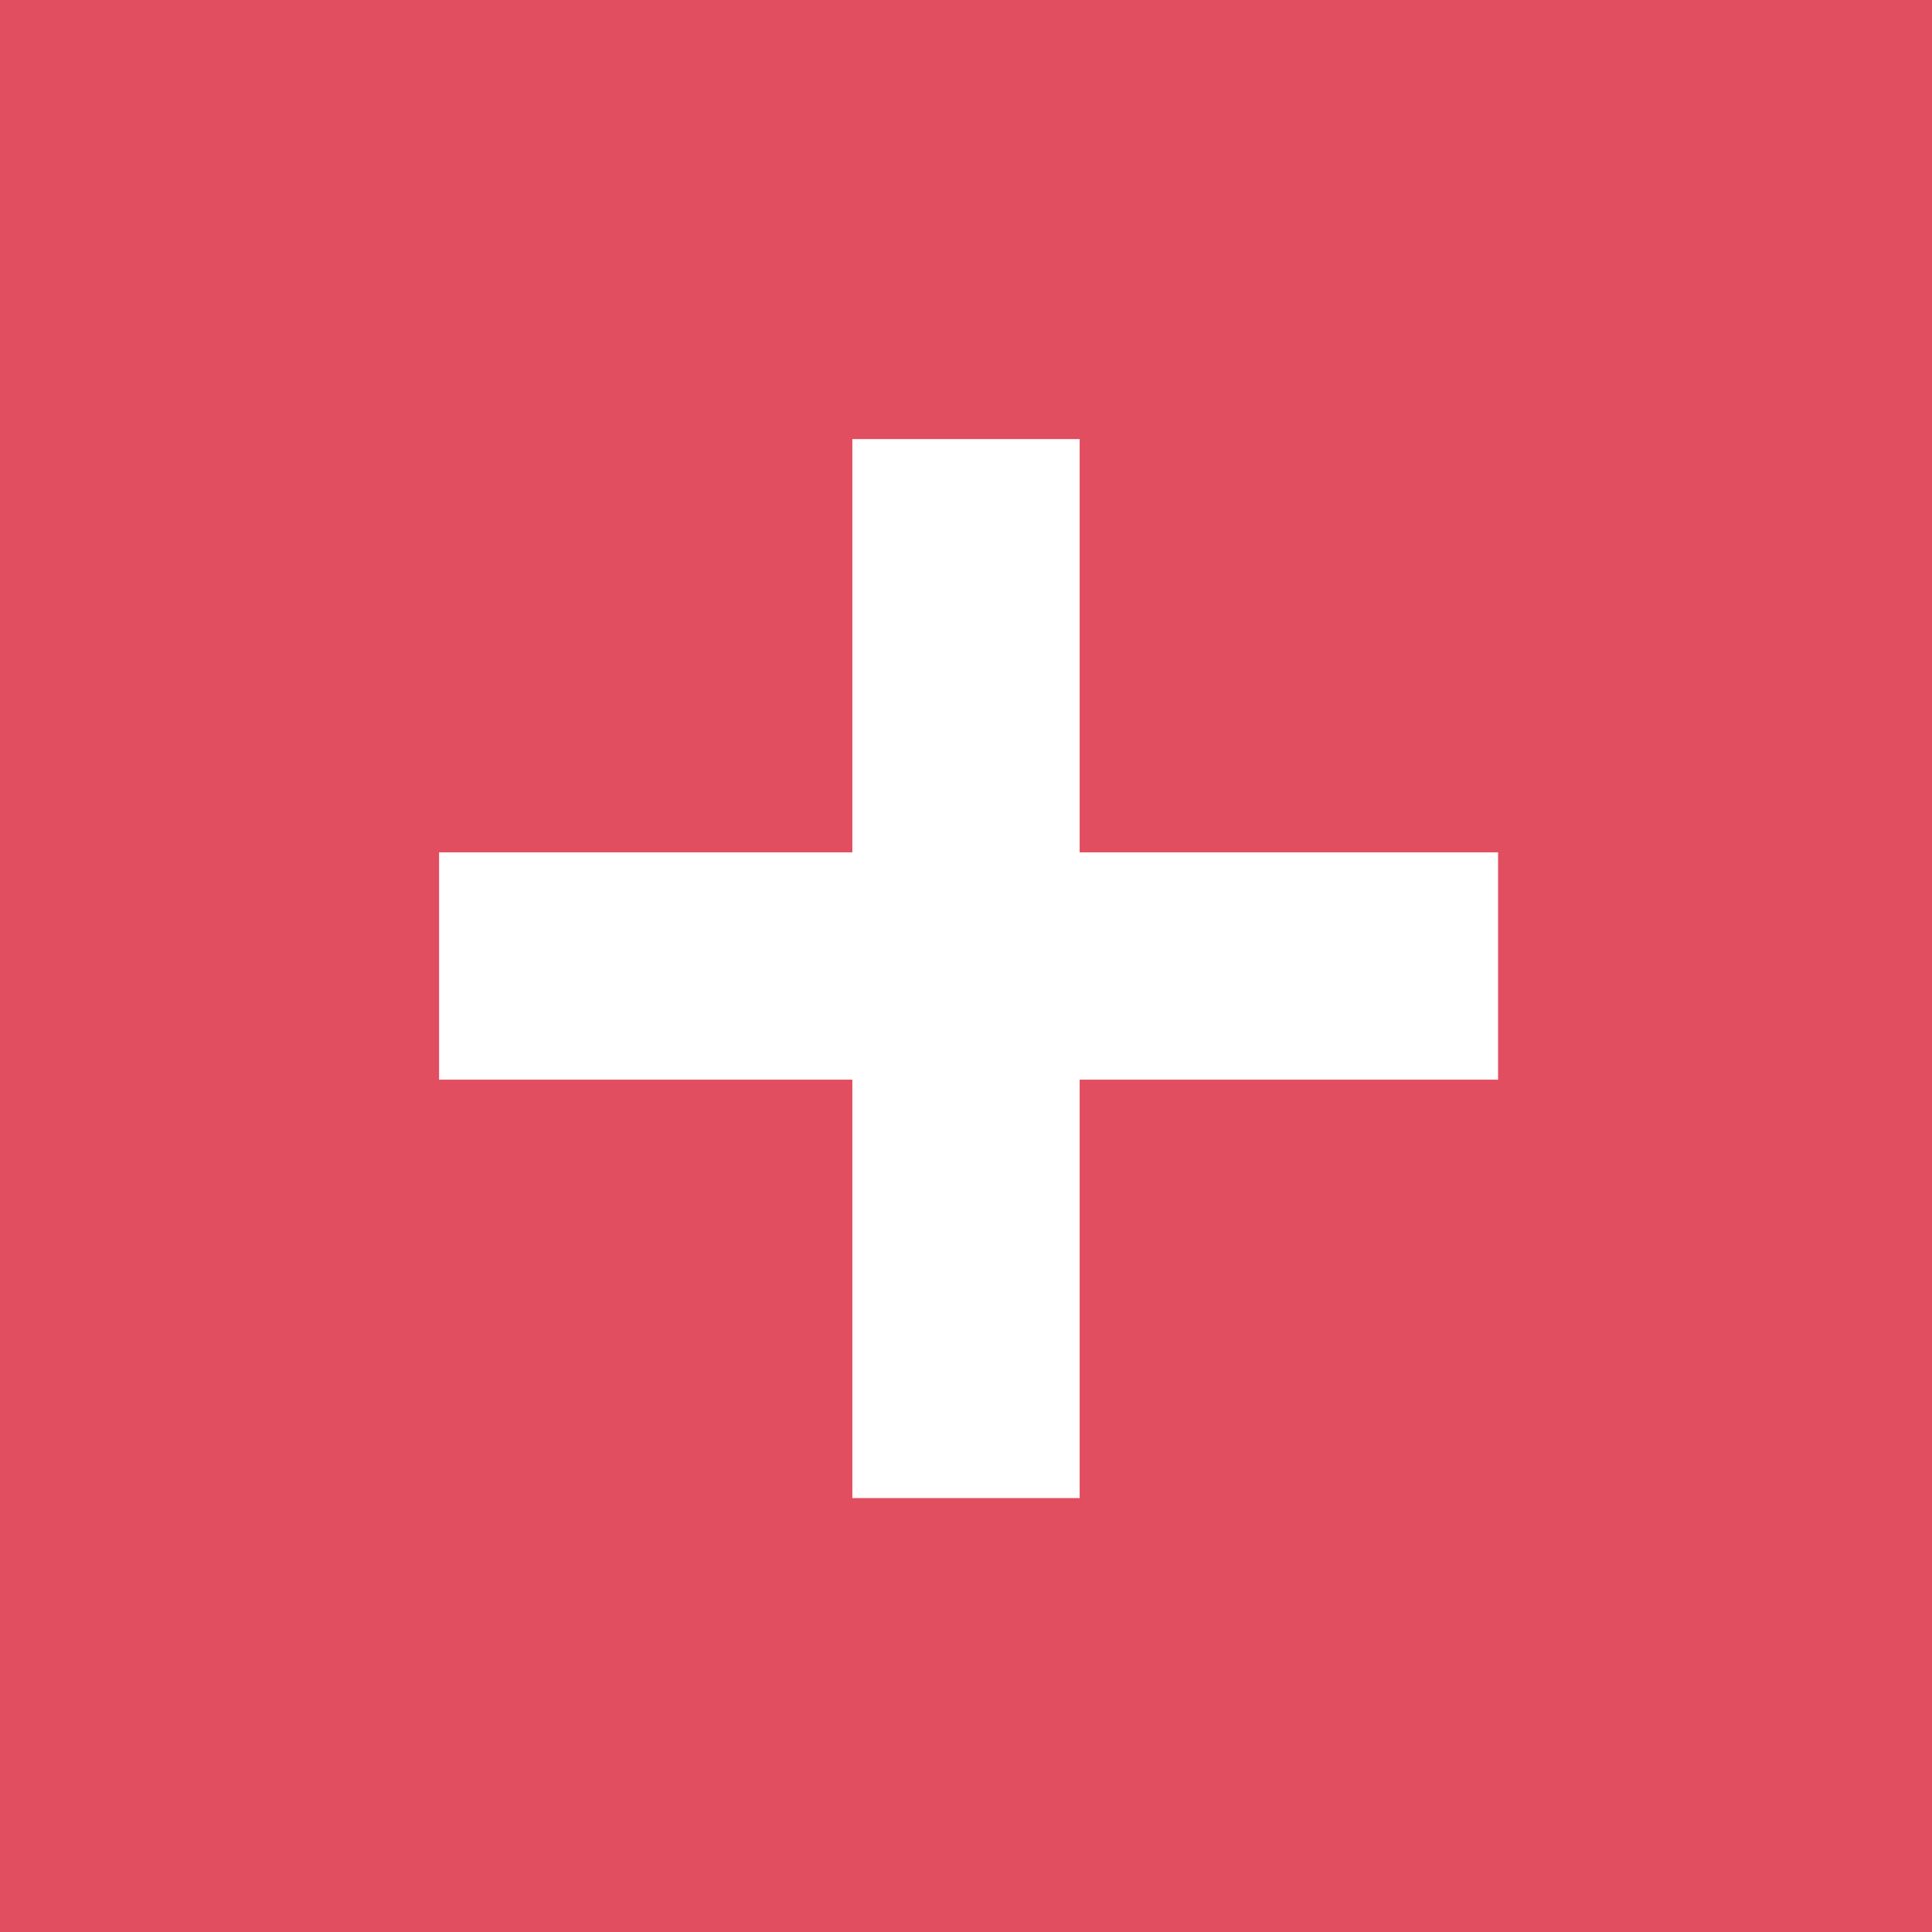
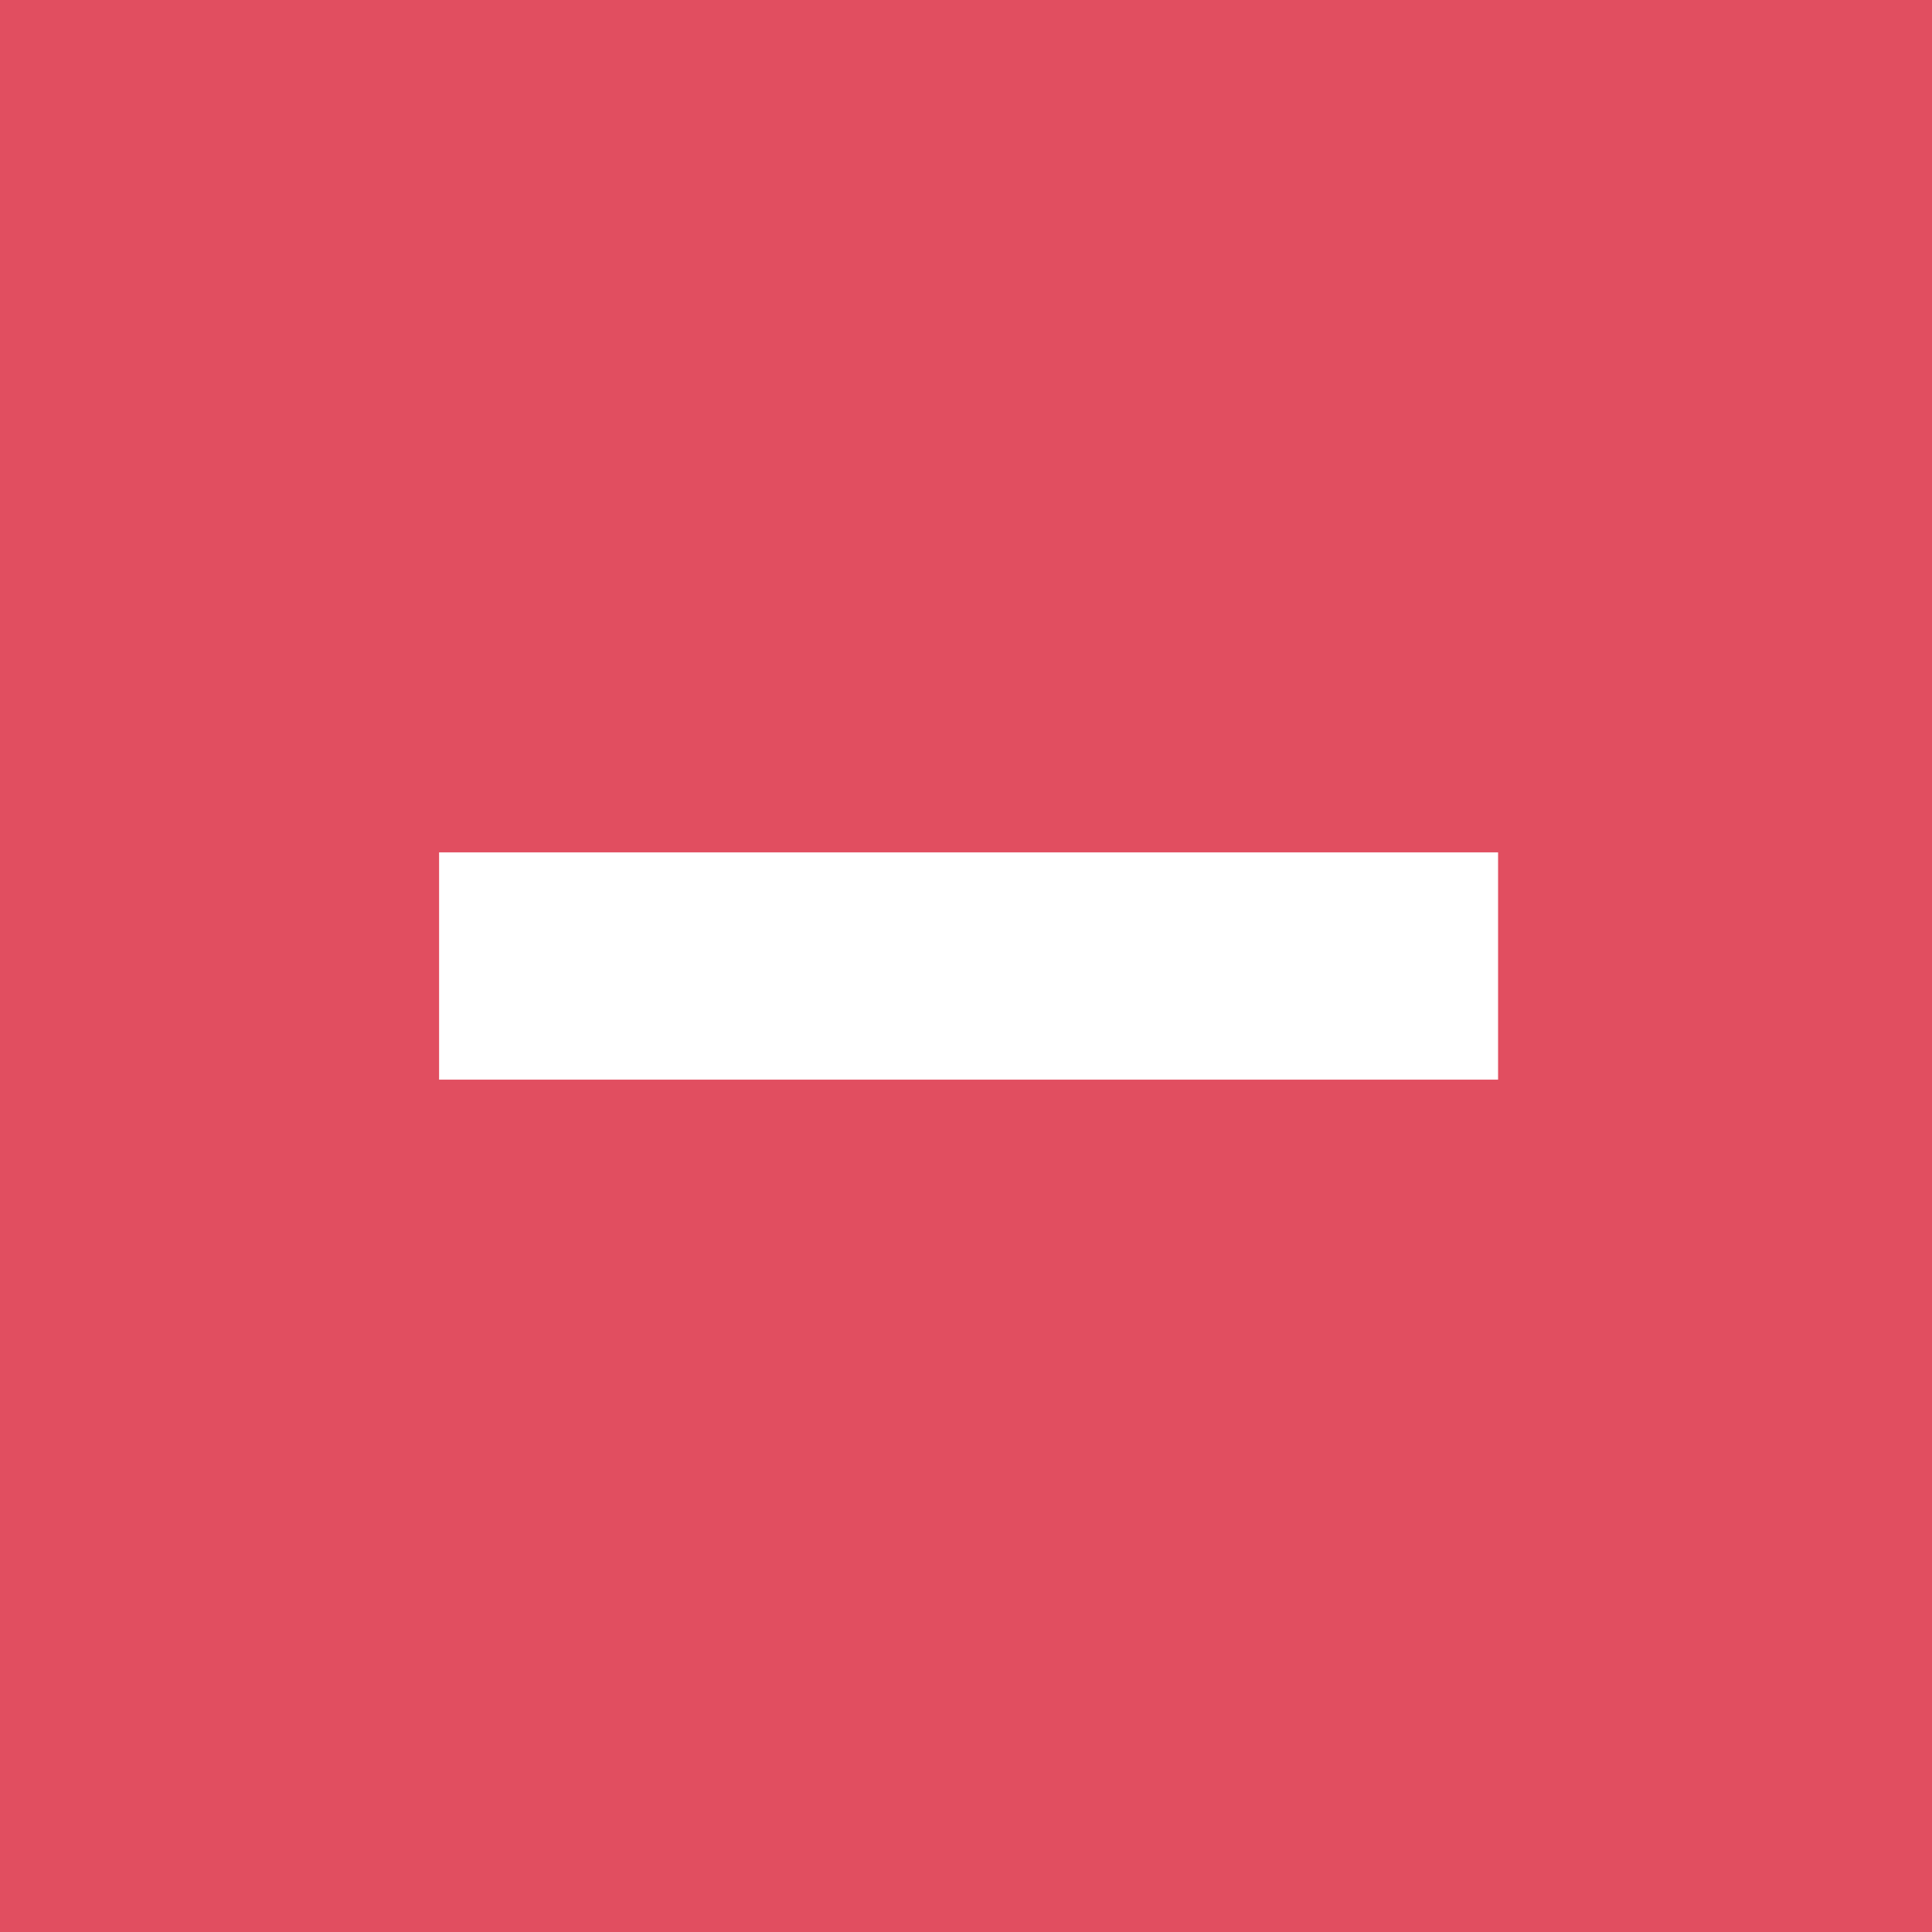
<svg xmlns="http://www.w3.org/2000/svg" id="Capa_1" x="0px" y="0px" viewBox="0 0 37.4 37.4" style="enable-background:new 0 0 37.4 37.4;" xml:space="preserve">
  <style type="text/css">	.st0{fill:#E14E60;}	.st1{fill:#FFFFFF;}</style>
  <g>
    <rect class="st0" width="37.4" height="37.4" />
    <rect x="8.5" y="16.5" class="st1" width="20.5" height="4.4" />
-     <rect x="16.5" y="8.5" class="st1" width="4.4" height="20.5" />
  </g>
</svg>